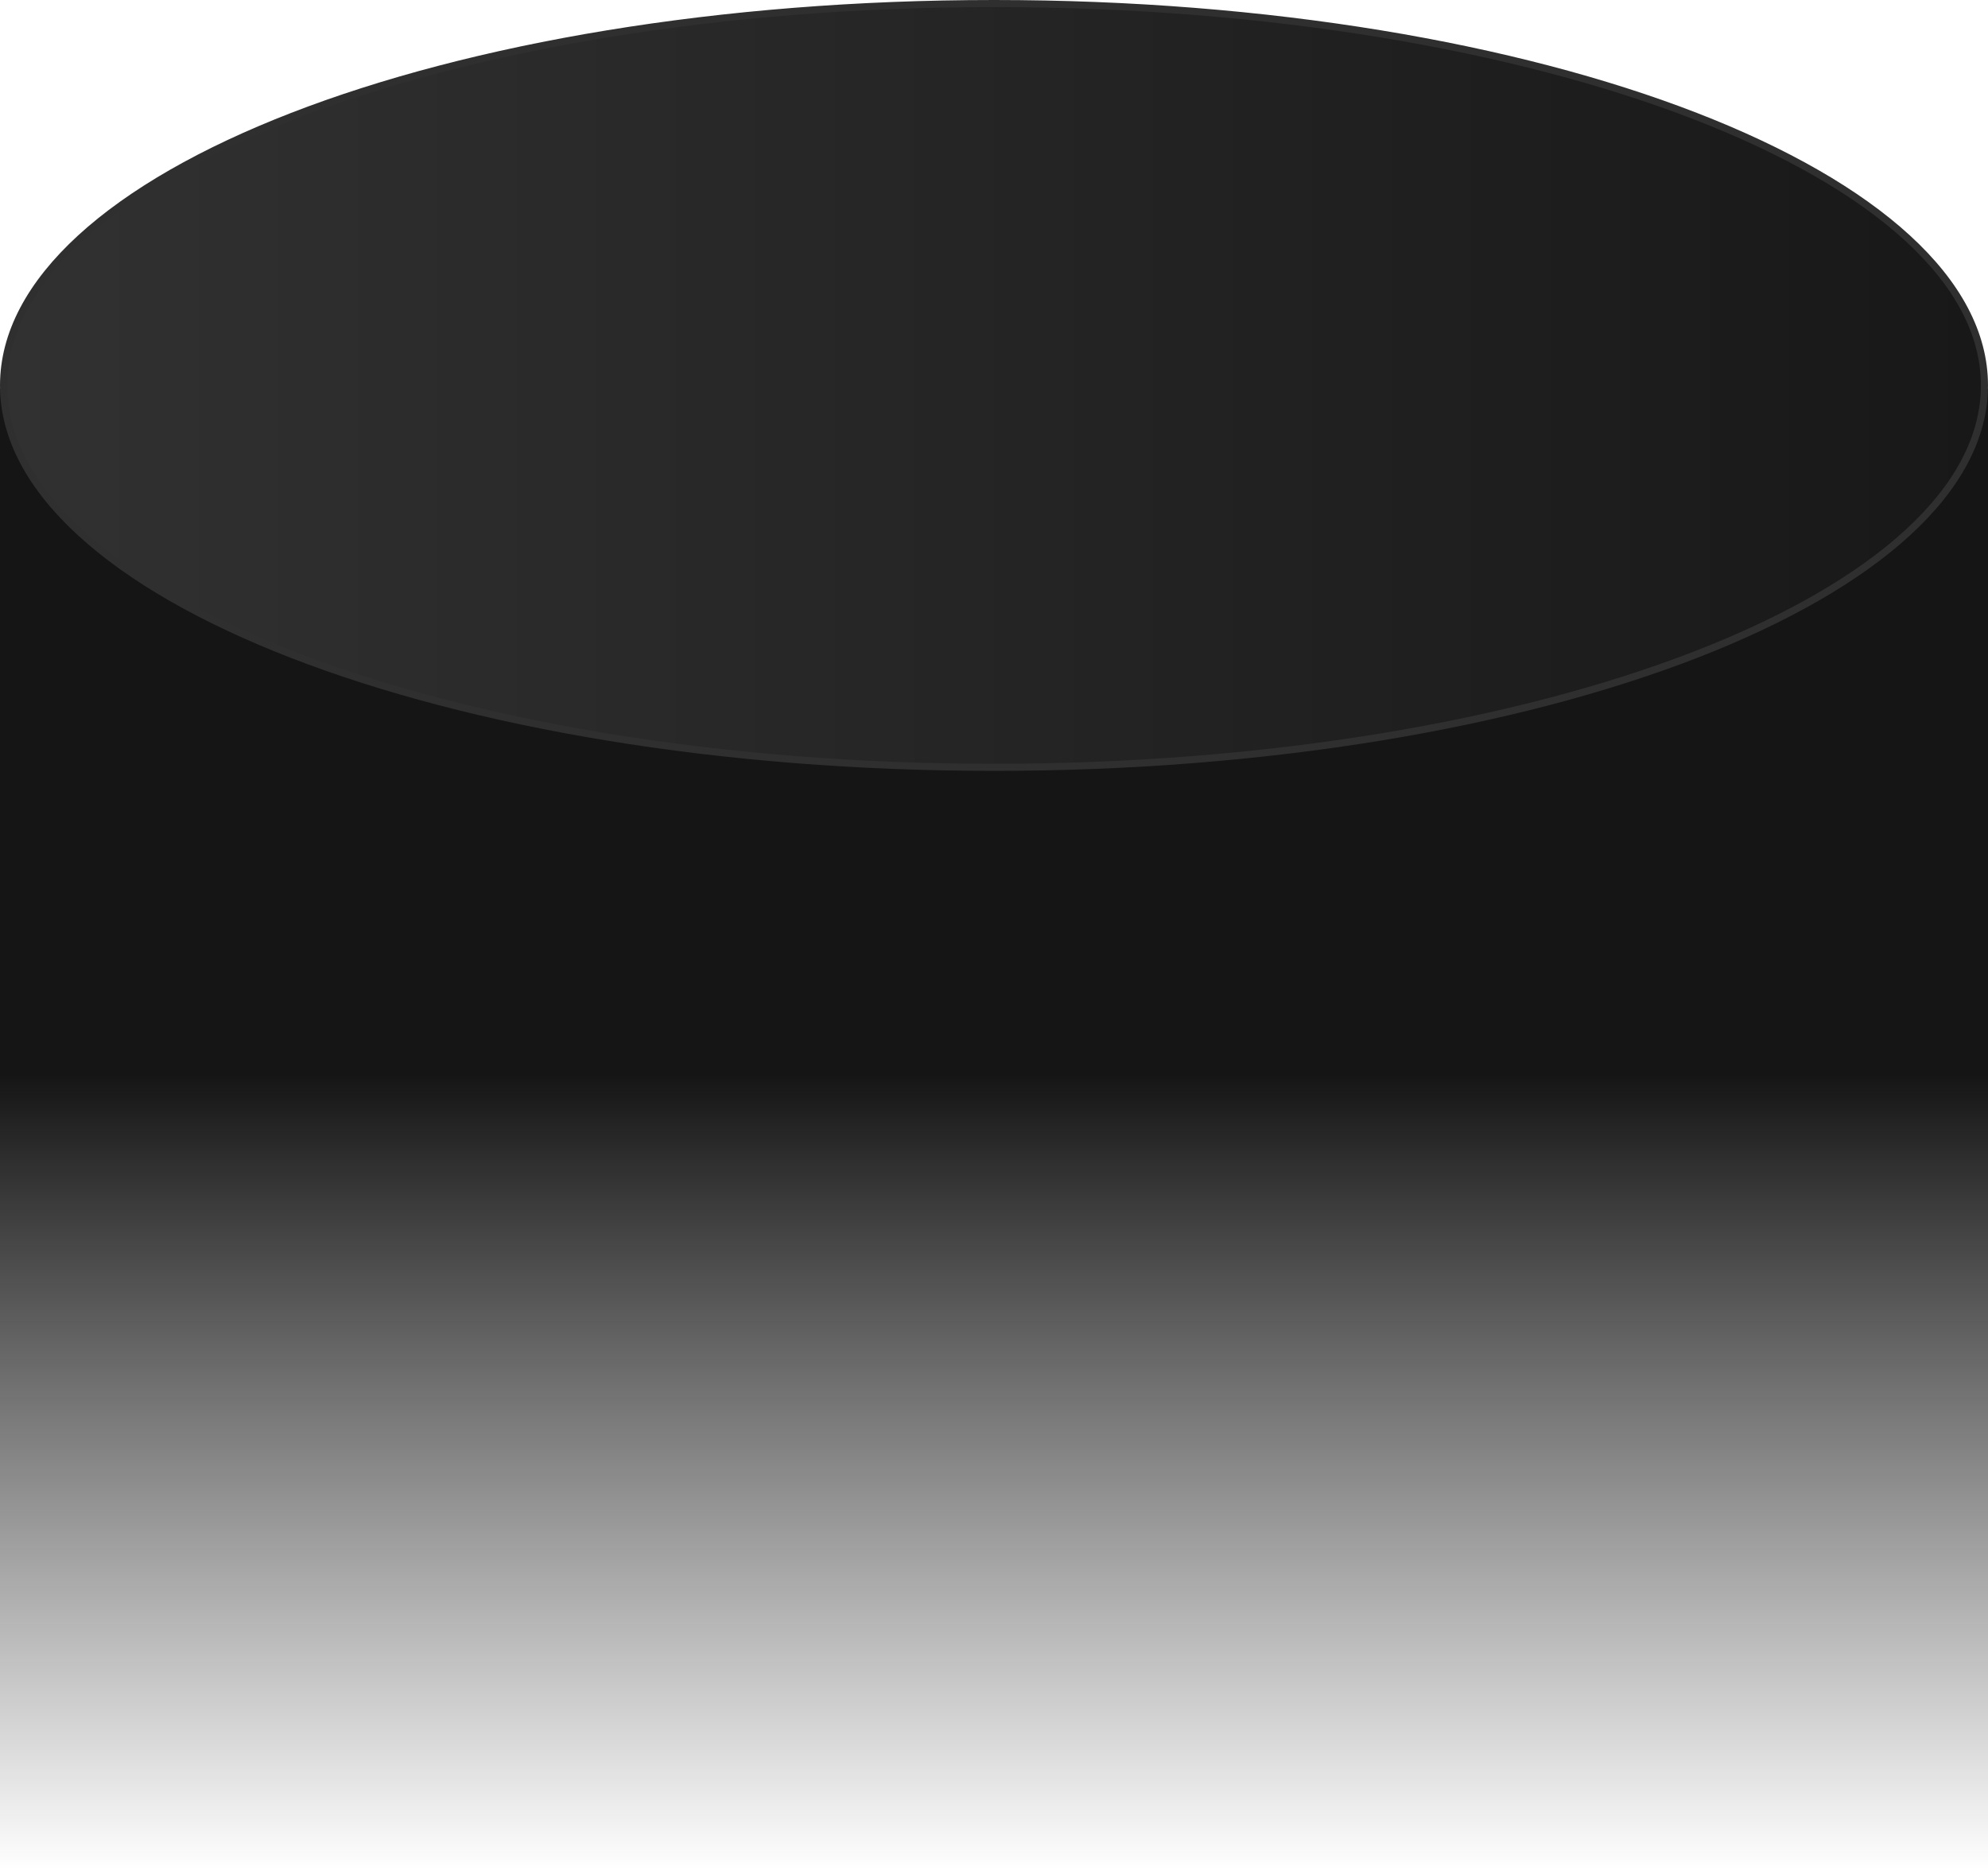
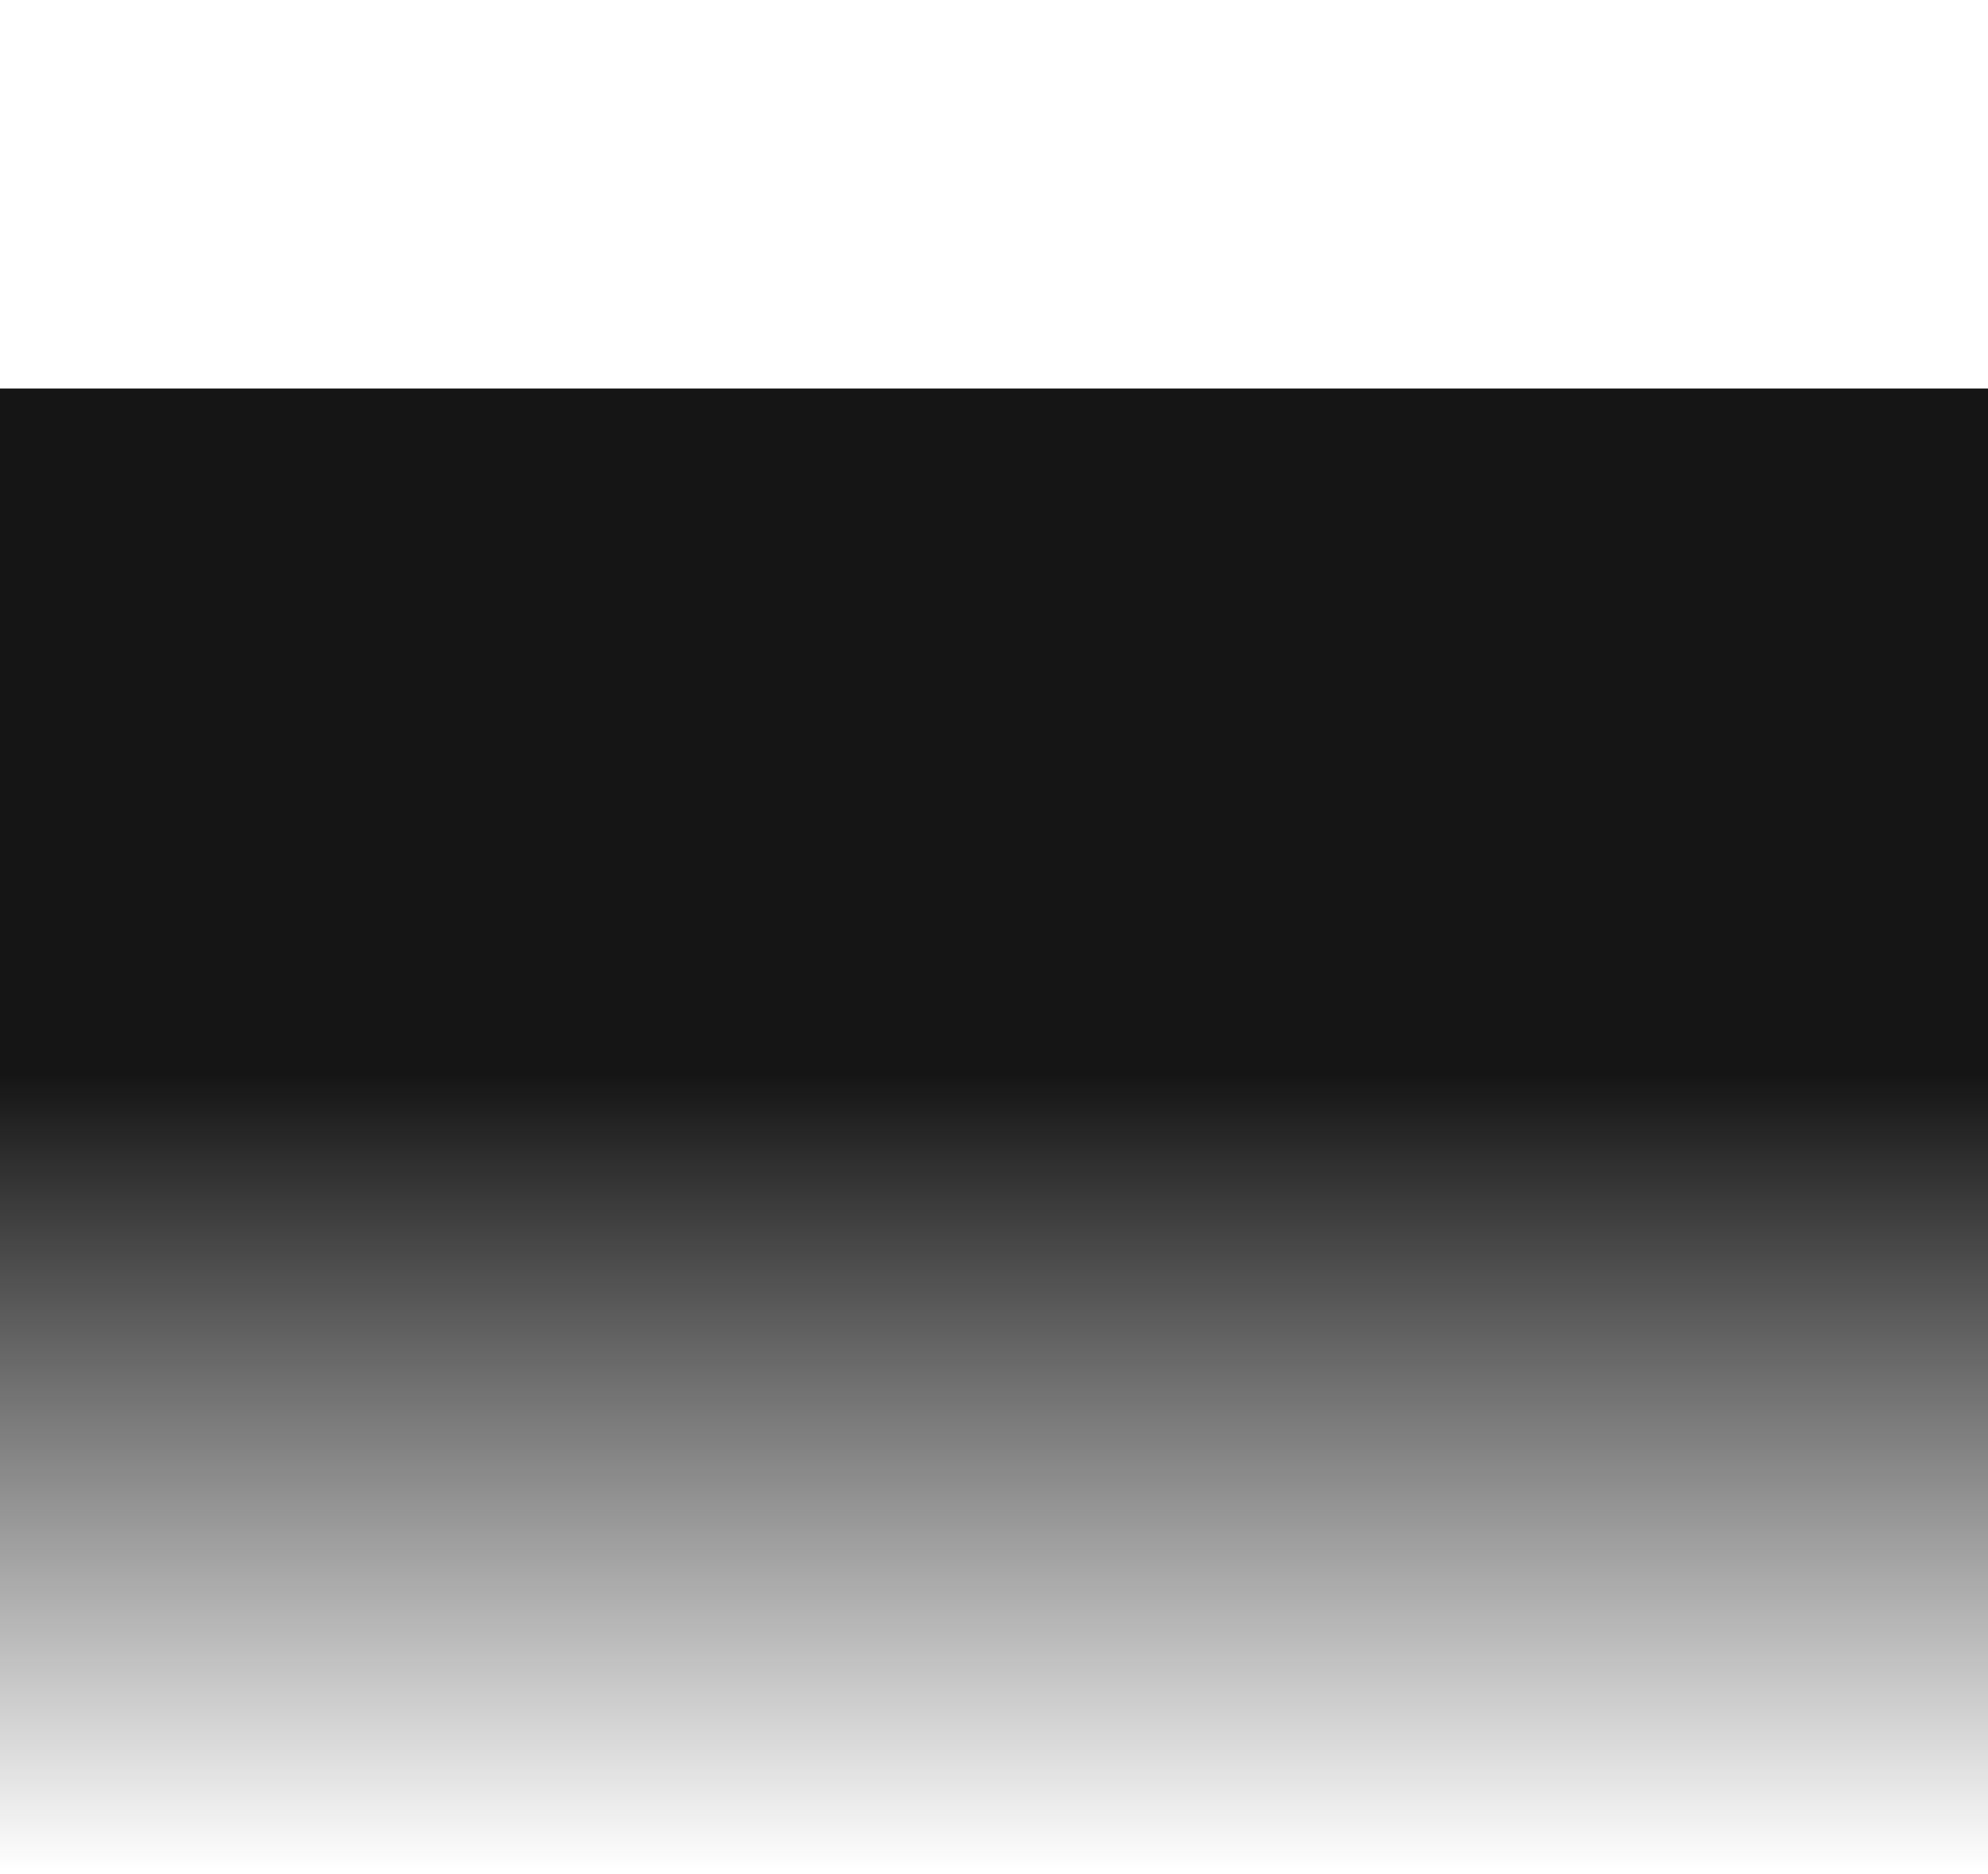
<svg xmlns="http://www.w3.org/2000/svg" width="280" height="264" viewBox="0 0 280 264" fill="none">
  <rect y="54.727" width="280" height="208.727" fill="url(#paint0_linear_169_1804)" />
-   <path d="M279.5 54.296C279.5 61.605 275.683 68.623 268.66 75.061C261.637 81.501 251.448 87.323 238.814 92.222C213.55 102.02 178.614 108.091 140 108.091C101.386 108.091 66.45 102.02 41.186 92.222C28.552 87.323 18.363 81.501 11.34 75.061C4.317 68.623 0.5 61.605 0.5 54.296C0.5 46.987 4.317 39.969 11.34 33.53C18.363 27.091 28.552 21.269 41.186 16.369C66.45 6.571 101.386 0.5 140 0.5C178.614 0.5 213.55 6.571 238.814 16.369C251.448 21.269 261.637 27.091 268.66 33.53C275.683 39.969 279.5 46.987 279.5 54.296Z" fill="url(#paint1_linear_169_1804)" stroke="#2F2F2F" />
  <defs>
    <linearGradient id="paint0_linear_169_1804" x1="140" y1="54.727" x2="140" y2="263.455" gradientUnits="userSpaceOnUse">
      <stop offset="0.463" stop-color="#151515" />
      <stop offset="1" stop-color="#151515" stop-opacity="0" />
    </linearGradient>
    <linearGradient id="paint1_linear_169_1804" x1="280" y1="54.727" x2="-1.34363e-06" y2="54.727" gradientUnits="userSpaceOnUse">
      <stop stop-color="#181818" />
      <stop offset="1" stop-color="#313131" />
    </linearGradient>
  </defs>
</svg>